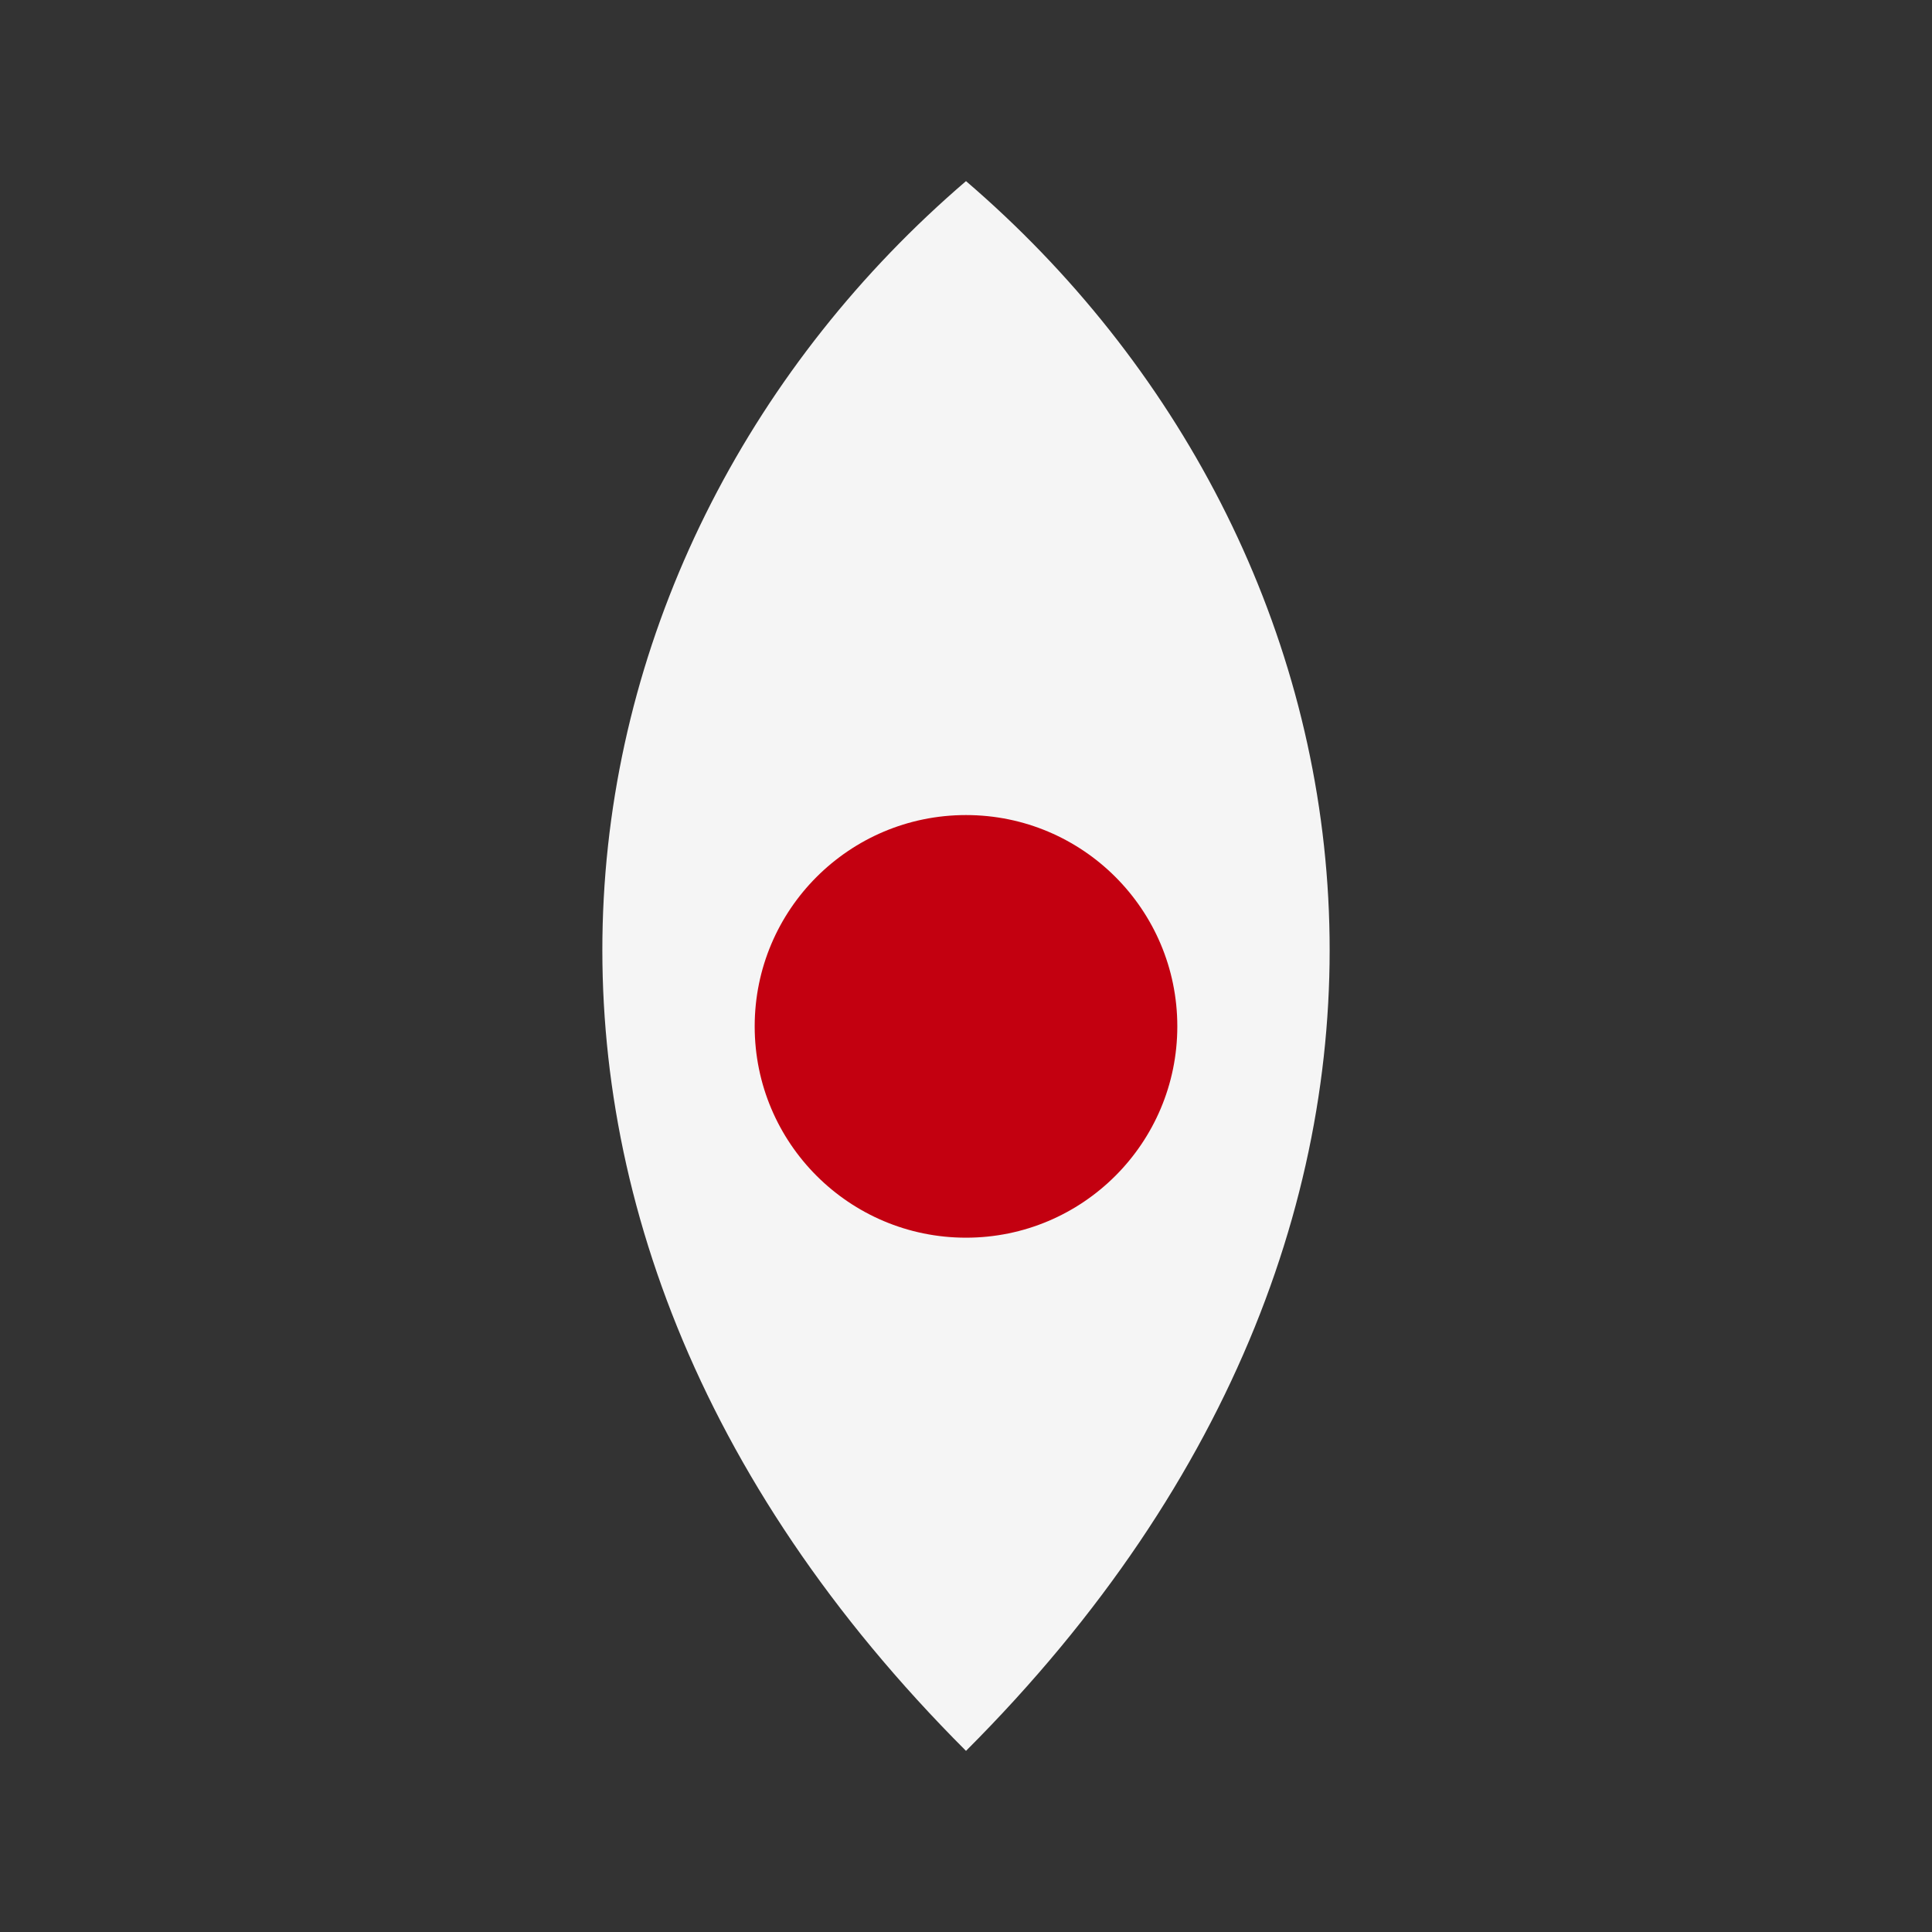
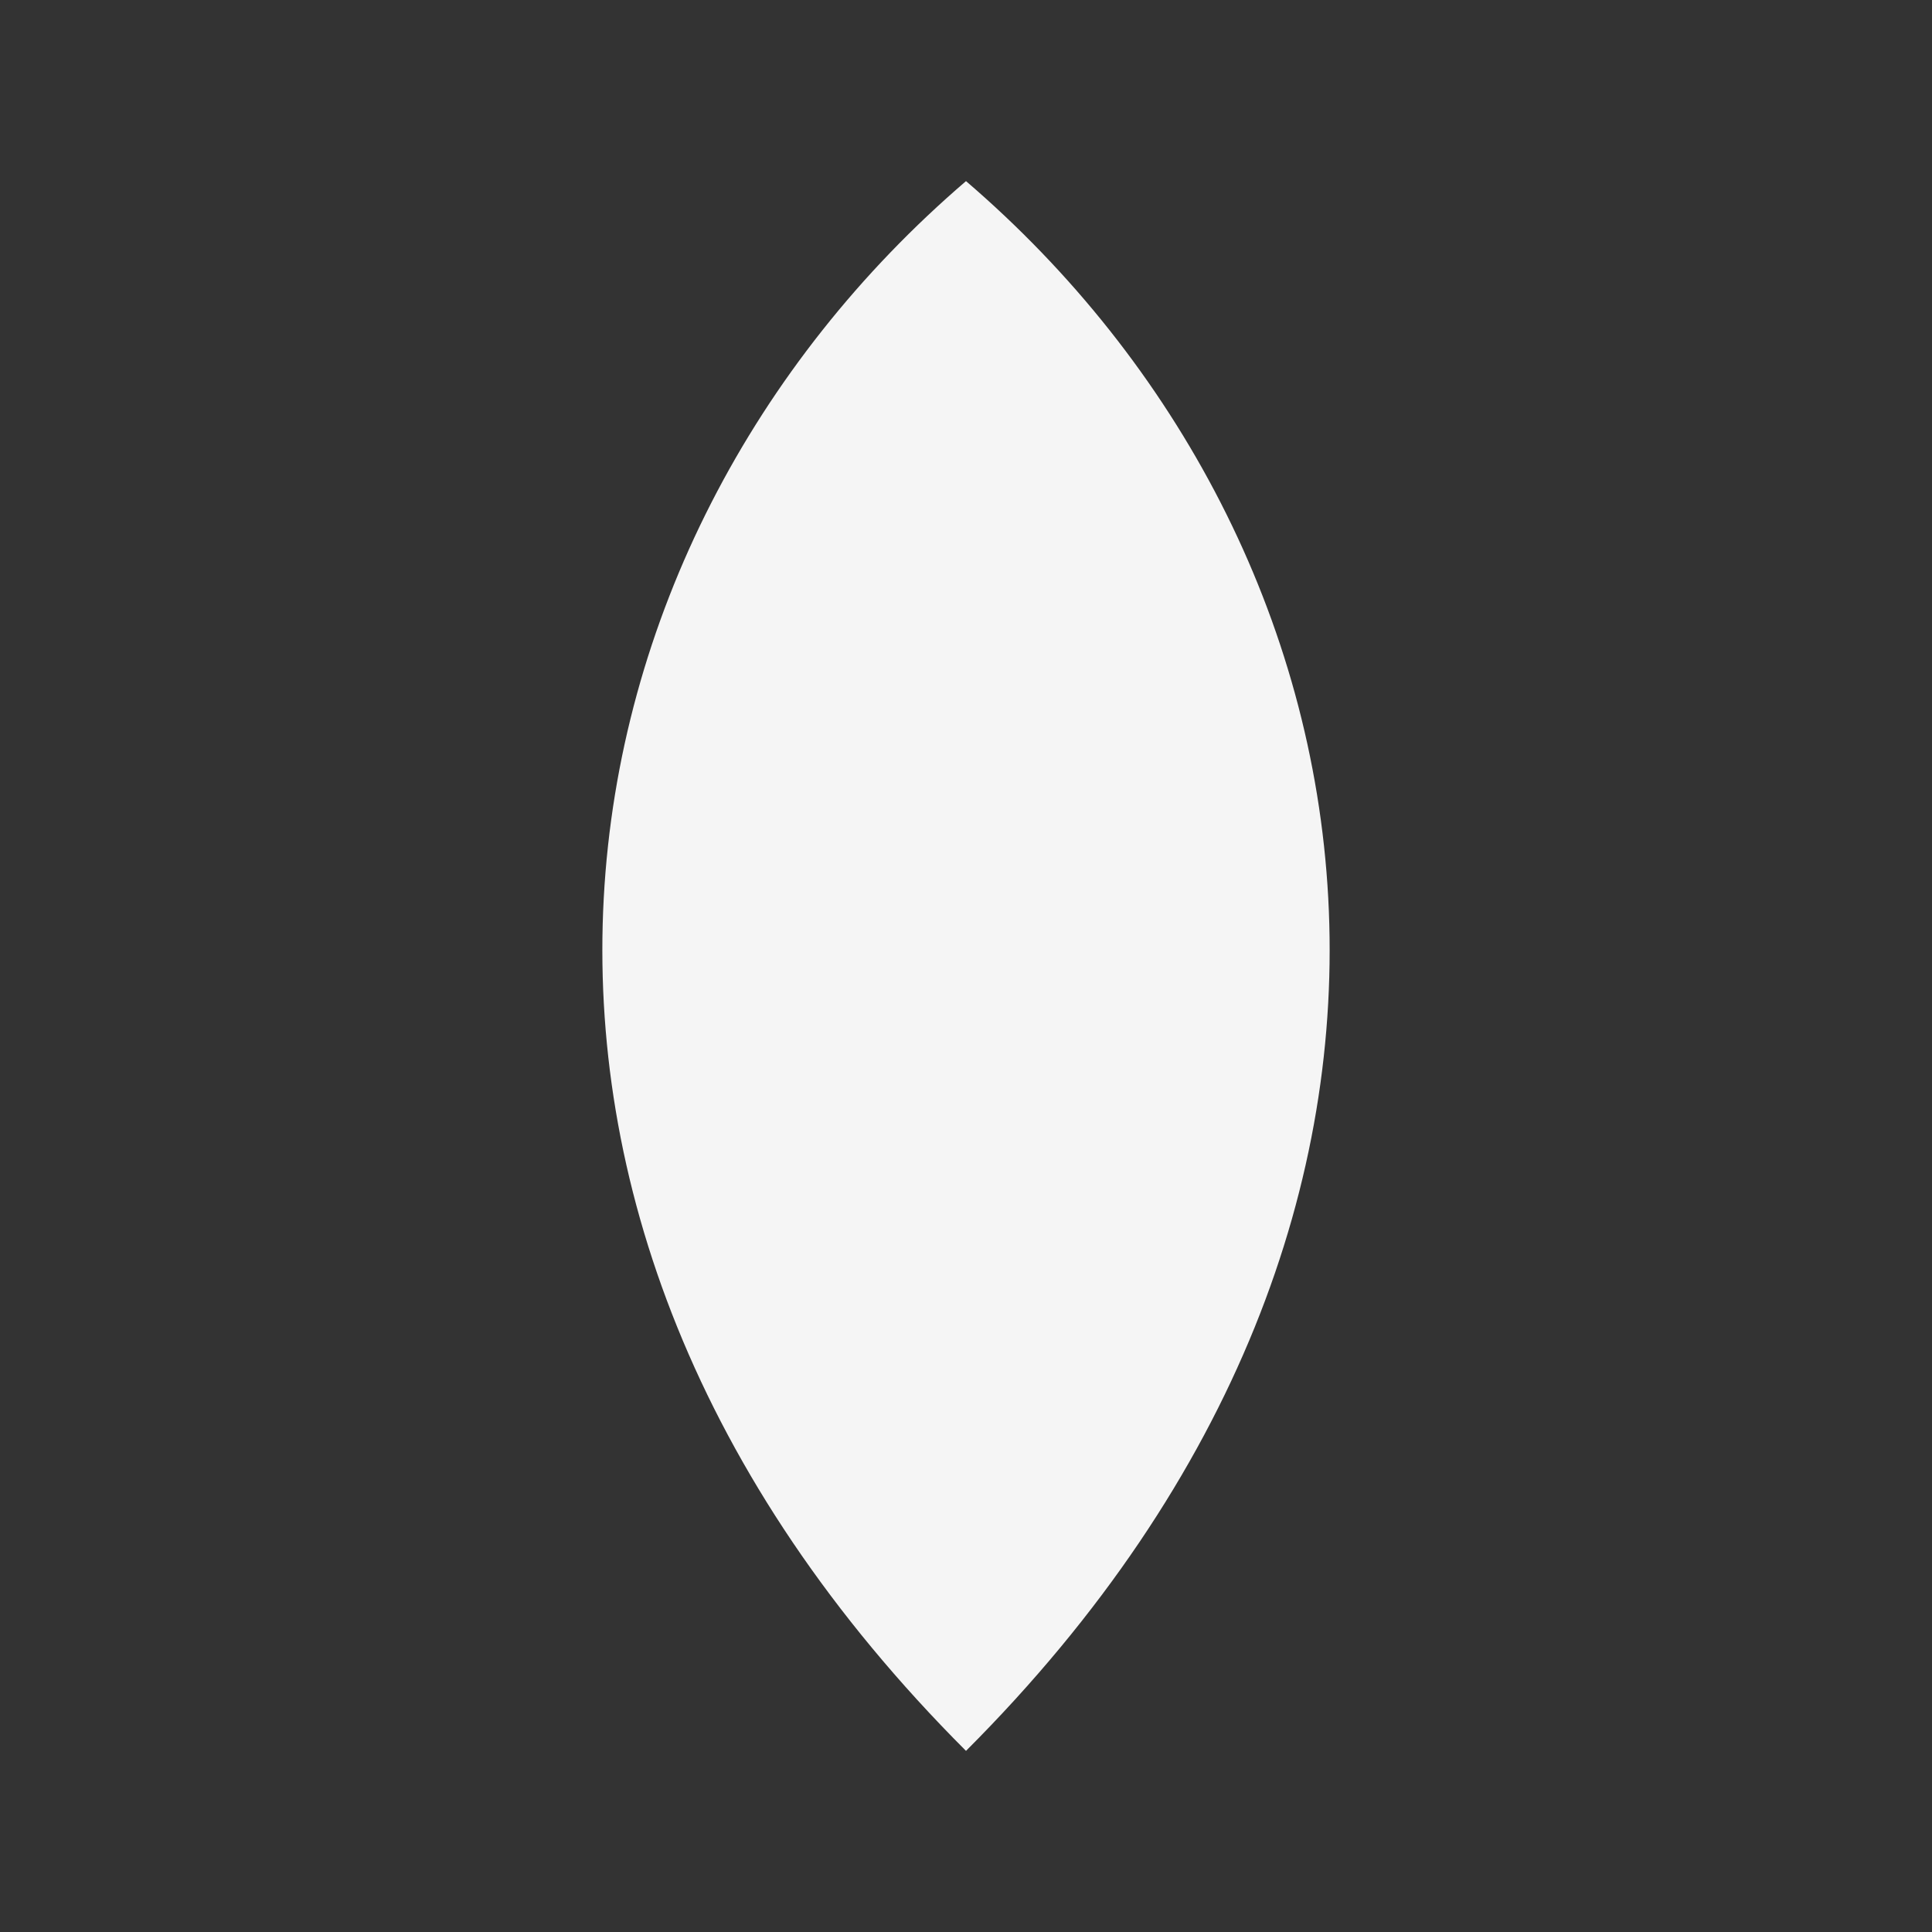
<svg xmlns="http://www.w3.org/2000/svg" viewBox="0 0 64 64">
  <rect x="0" y="0" width="64" height="64" fill="#333333" stroke="none" />
-   <path d="M32 6 C18 18, 14 40, 32 58 C50 40, 46 18, 32 6 Z" fill="#f5f5f5" />
-   <circle cx="32" cy="34" r="7" fill="#c30010" />
+   <path d="M32 6 C18 18, 14 40, 32 58 C50 40, 46 18, 32 6 " fill="#f5f5f5" />
</svg>